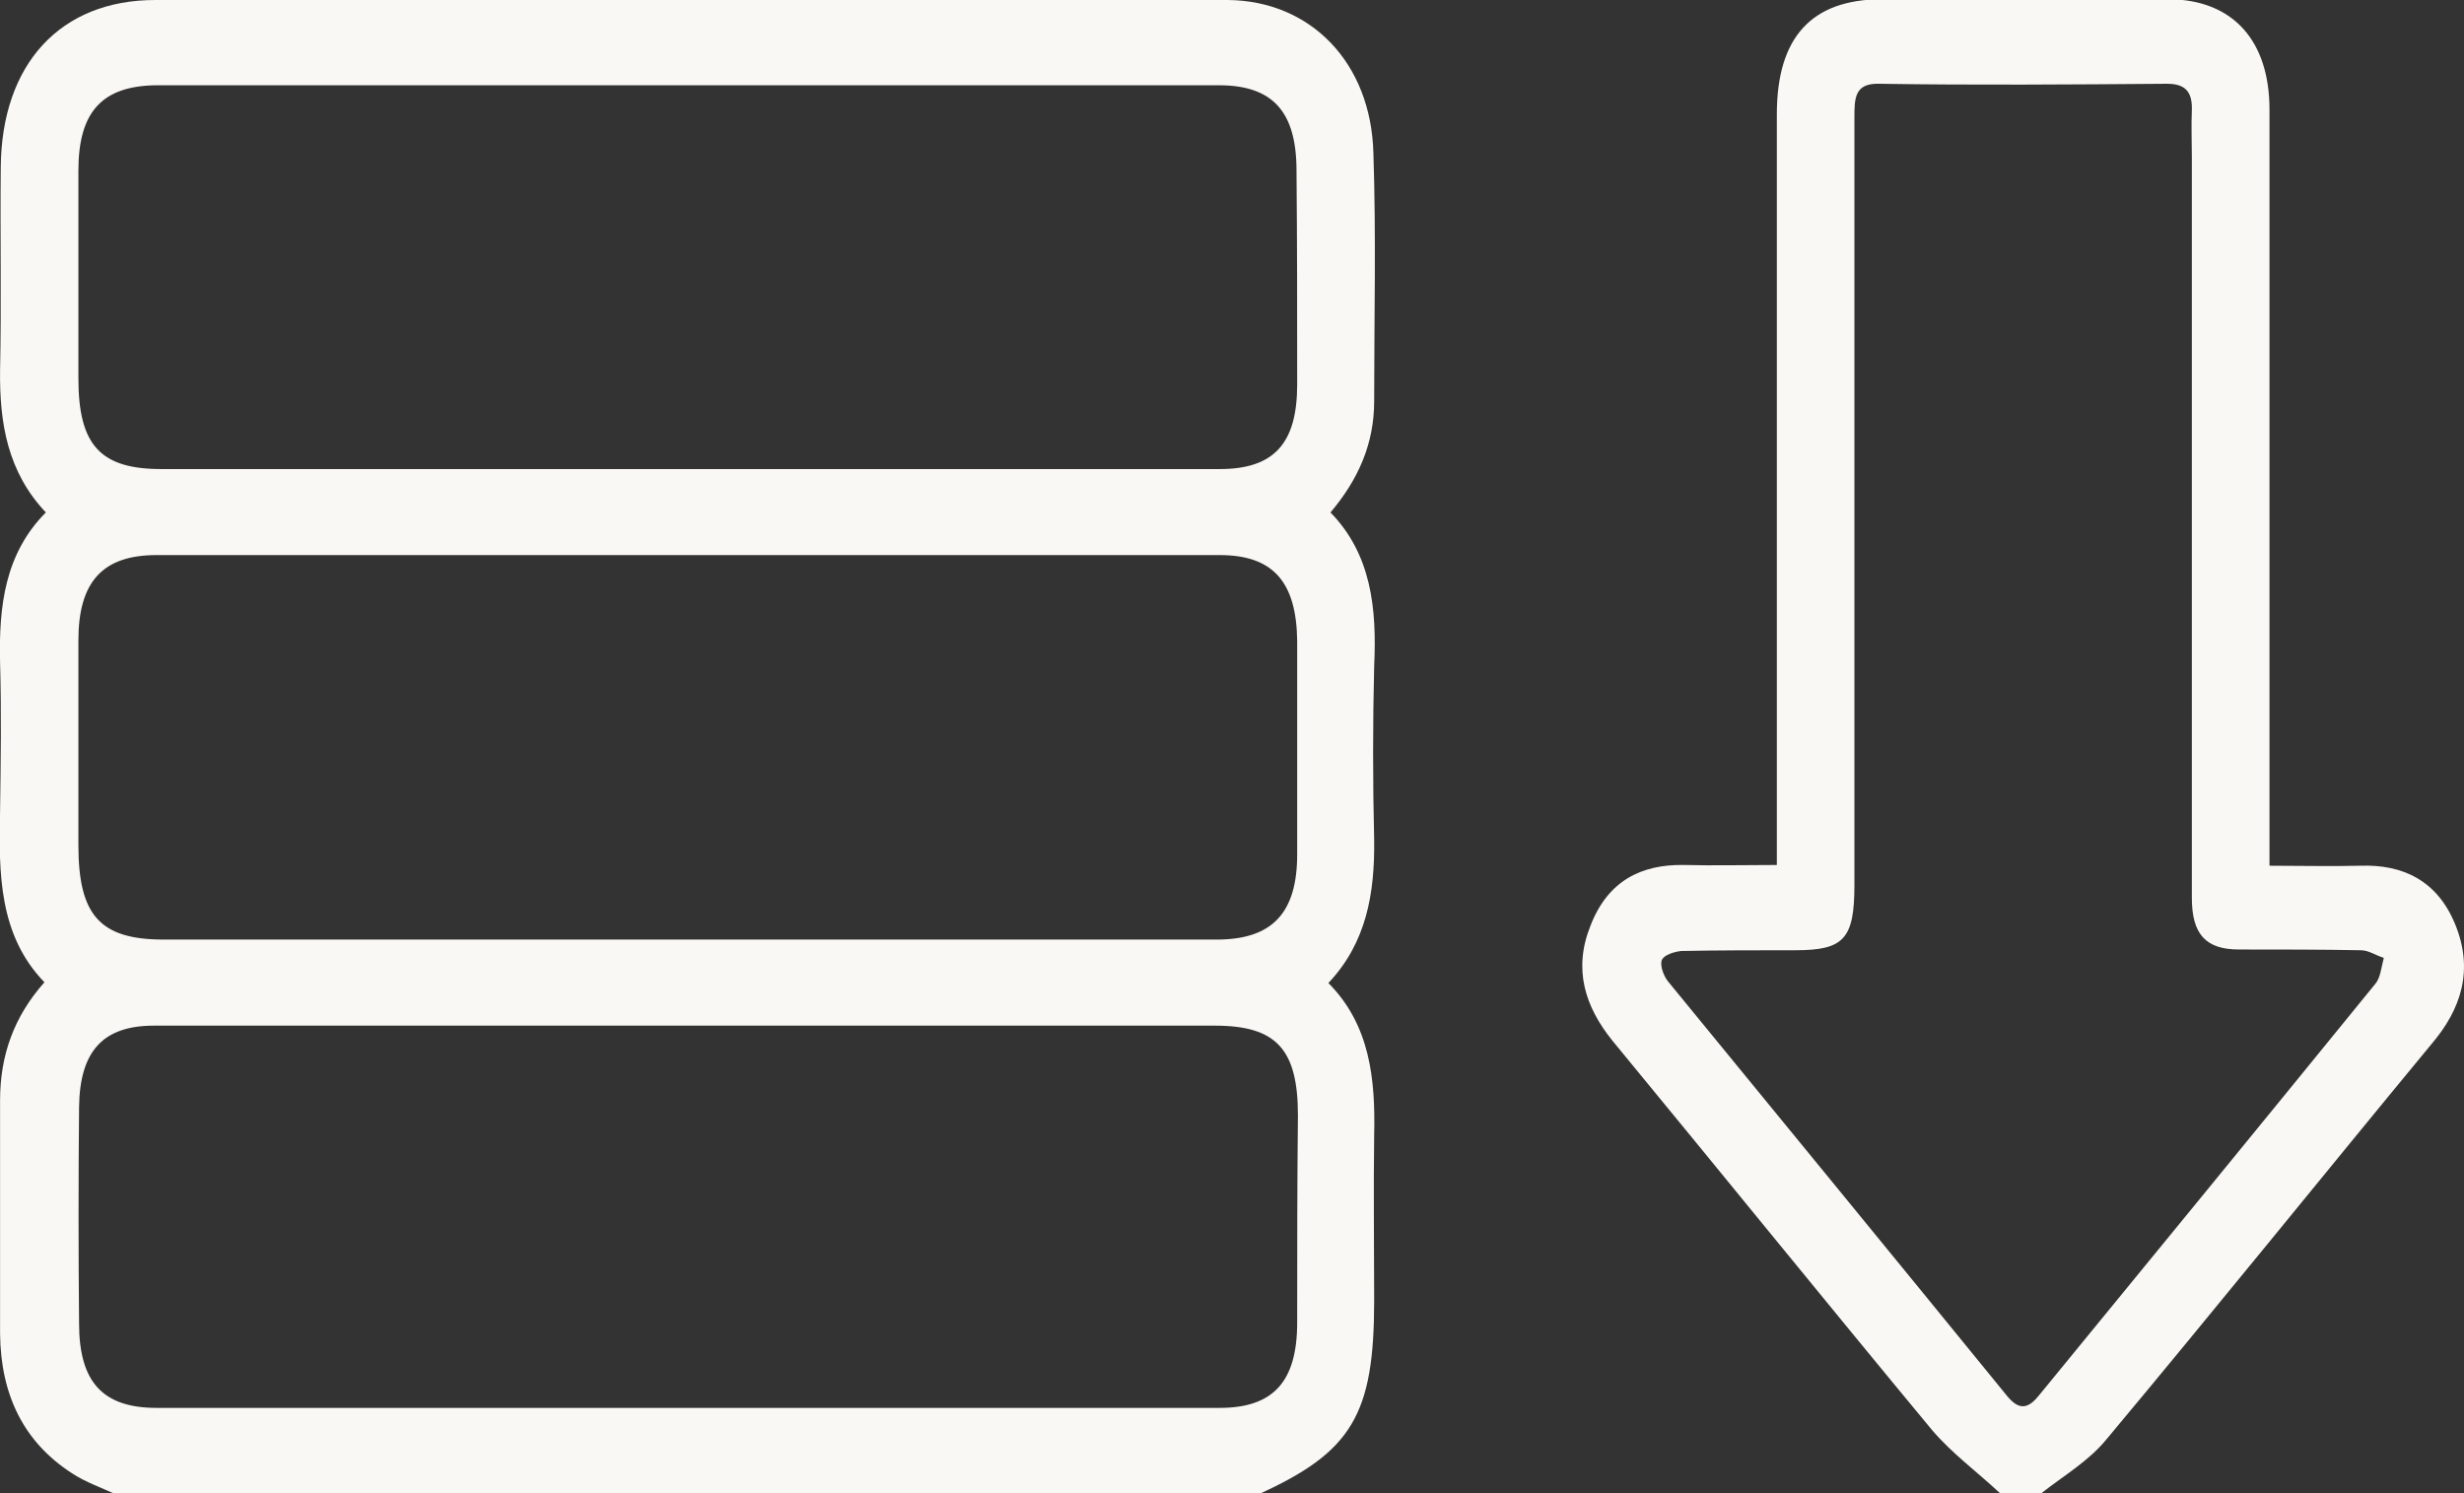
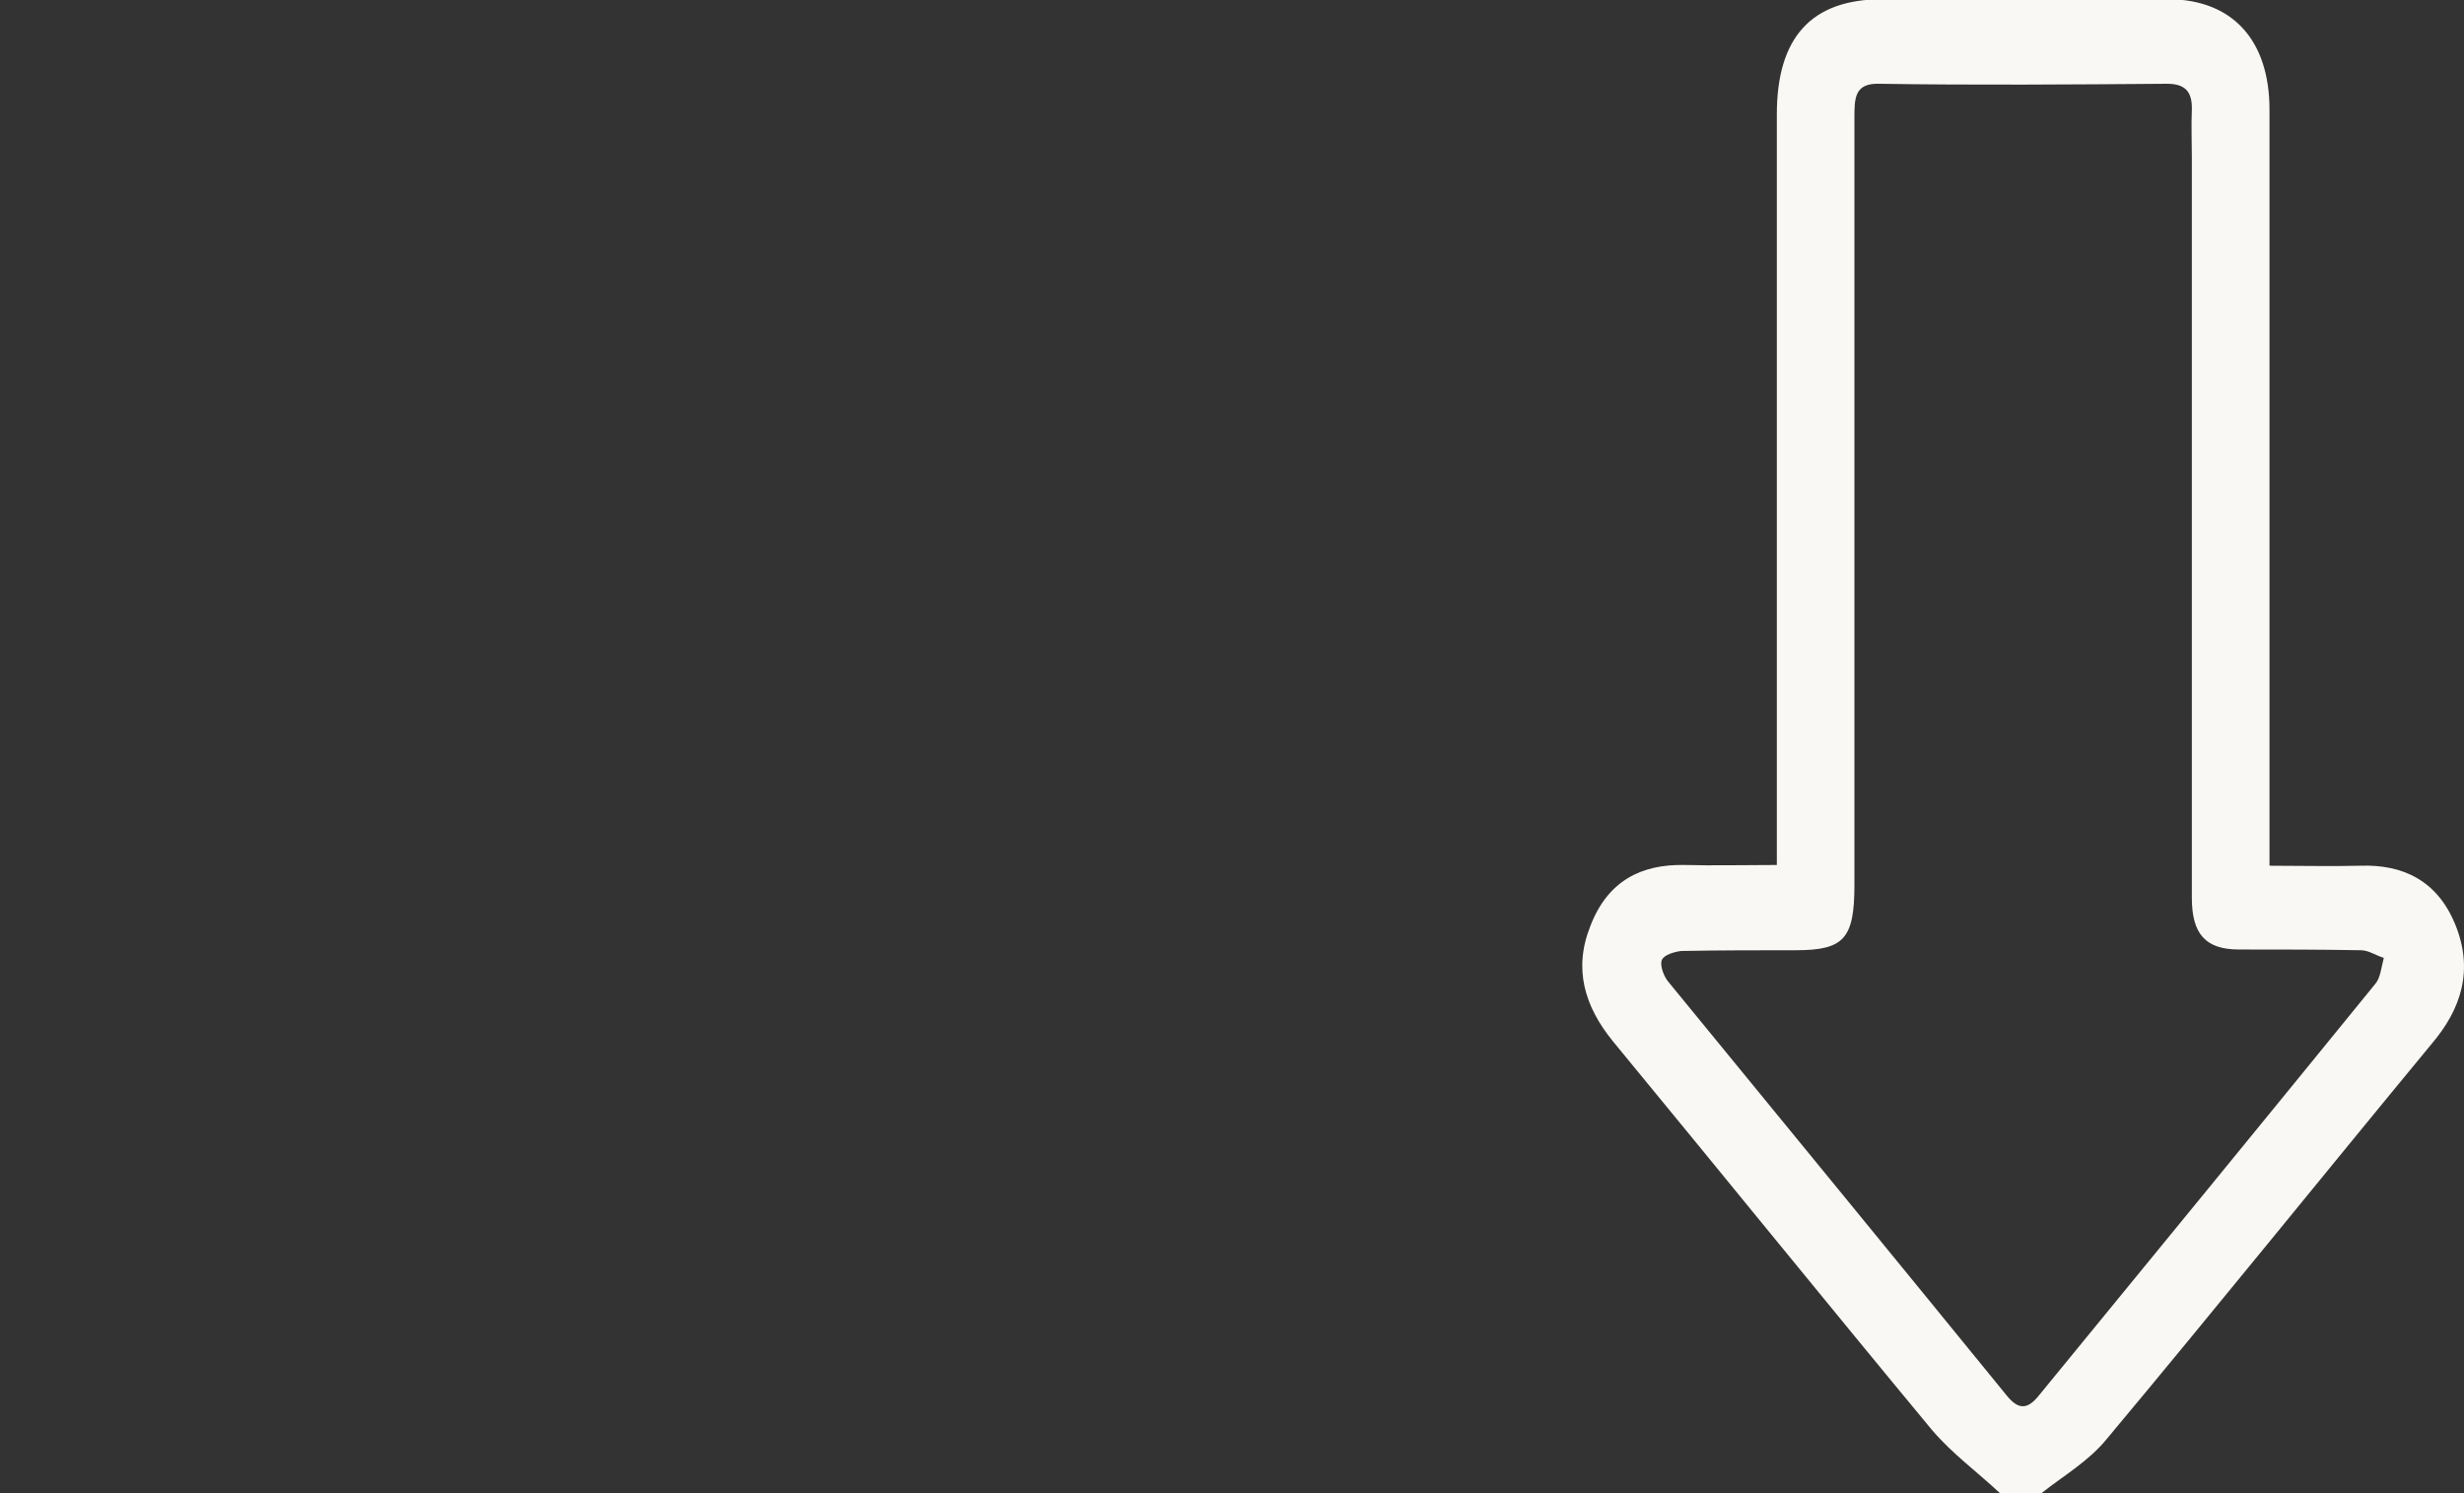
<svg xmlns="http://www.w3.org/2000/svg" width="33" height="20" viewBox="0 0 33 20" fill="none">
  <rect x="0" y="0" width="33" height="20" fill="#333333" stroke="none" />
-   <path d="M17.819 6.864C18.19 6.425 18.404 5.946 18.404 5.375C18.404 4.273 18.431 3.162 18.394 2.06C18.366 0.836 17.55 0.01 16.445 0C16.13 0 15.824 0 15.508 0H3.416C2.971 0 2.525 0 2.08 0C0.809 0 0.02 0.857 0.01 2.244C0.001 3.151 0.02 4.059 0.001 4.957C-0.008 5.671 0.103 6.323 0.614 6.864C0.066 7.415 -0.017 8.118 0.001 8.873C0.02 9.536 0.01 10.199 0.001 10.862C-0.017 11.698 -0.017 12.524 0.595 13.157C0.187 13.616 0.001 14.136 0.001 14.737C0.001 15.778 0.001 16.828 0.001 17.868C0.01 18.684 0.317 19.317 0.966 19.735C1.152 19.857 1.365 19.929 1.56 20.02H16.845C18.107 19.449 18.404 18.95 18.404 17.42C18.404 16.685 18.394 15.941 18.404 15.207C18.422 14.452 18.348 13.728 17.791 13.167C18.302 12.626 18.413 11.963 18.404 11.249C18.385 10.474 18.385 9.699 18.404 8.924C18.441 8.149 18.366 7.425 17.819 6.864ZM17.373 17.715C17.373 18.511 17.049 18.858 16.334 18.858C11.592 18.858 6.841 18.858 2.098 18.858C1.375 18.858 1.059 18.511 1.059 17.726C1.05 16.757 1.05 15.788 1.059 14.829C1.068 14.075 1.384 13.738 2.061 13.738C4.446 13.738 6.831 13.738 9.216 13.738H16.269C17.095 13.738 17.383 14.054 17.383 14.941C17.373 15.859 17.373 16.787 17.373 17.715ZM17.373 11.443C17.373 12.229 17.039 12.575 16.325 12.585C13.968 12.585 11.601 12.585 9.244 12.585C6.896 12.585 4.548 12.585 2.191 12.585C1.338 12.585 1.05 12.259 1.05 11.321C1.05 10.403 1.05 9.485 1.05 8.577C1.05 7.792 1.375 7.435 2.098 7.435C6.841 7.435 11.592 7.435 16.334 7.435C17.049 7.435 17.364 7.792 17.373 8.587C17.373 9.536 17.373 10.484 17.373 11.443ZM17.373 5.15C17.373 5.946 17.058 6.283 16.334 6.283C13.949 6.283 11.564 6.283 9.179 6.283C6.841 6.283 4.502 6.283 2.163 6.283C1.347 6.283 1.05 5.966 1.05 5.069C1.05 4.141 1.05 3.213 1.05 2.285C1.05 1.489 1.375 1.152 2.089 1.142C3.955 1.142 5.829 1.142 7.694 1.142H10.683C12.566 1.142 14.441 1.142 16.325 1.142C17.039 1.142 17.364 1.489 17.364 2.285C17.373 3.243 17.373 4.192 17.373 5.15Z" fill="#FAF8F4" />
  <path d="M32.882 12.381C32.64 11.79 32.176 11.576 31.61 11.596C31.211 11.606 30.812 11.596 30.395 11.596C30.395 10.79 30.395 10.025 30.395 9.261C30.395 6.976 30.395 2.631 30.395 1.469C30.395 0.541 29.903 6.00796e-06 29.058 -0.01C27.778 -0.01 26.488 -0.01 25.207 -0.01C24.261 -0.01 23.797 0.5 23.797 1.53C23.797 4.722 23.797 7.914 23.797 11.107C23.797 11.26 23.797 11.402 23.797 11.586C23.351 11.586 22.952 11.596 22.553 11.586C21.978 11.576 21.532 11.8 21.3 12.402C21.068 12.983 21.226 13.483 21.597 13.942C23.026 15.676 24.446 17.43 25.875 19.154C26.144 19.47 26.479 19.714 26.785 20C26.97 20 27.156 20 27.341 20C27.639 19.765 27.973 19.572 28.214 19.276C29.68 17.522 31.109 15.747 32.566 13.983C32.965 13.514 33.132 12.993 32.882 12.381ZM31.805 13.187C30.311 15.023 28.808 16.859 27.304 18.695C27.156 18.878 27.035 18.888 26.878 18.695C25.374 16.849 23.861 15.003 22.349 13.157C22.284 13.085 22.228 12.932 22.256 12.861C22.284 12.789 22.423 12.749 22.516 12.738C23.026 12.728 23.537 12.728 24.047 12.728C24.697 12.728 24.836 12.575 24.836 11.851C24.836 8.424 24.836 5.008 24.836 1.581C24.836 1.316 24.836 1.112 25.17 1.122C26.451 1.142 27.741 1.132 29.021 1.122C29.253 1.122 29.365 1.214 29.355 1.479C29.346 1.683 29.355 1.887 29.355 2.091C29.355 3.253 29.355 8.526 29.355 10.219C29.355 10.821 29.355 11.423 29.355 12.024C29.355 12.514 29.541 12.718 29.986 12.718C30.534 12.718 31.072 12.718 31.62 12.728C31.722 12.728 31.824 12.8 31.926 12.83C31.889 12.973 31.88 13.106 31.805 13.187Z" fill="#FAF8F4" />
</svg>